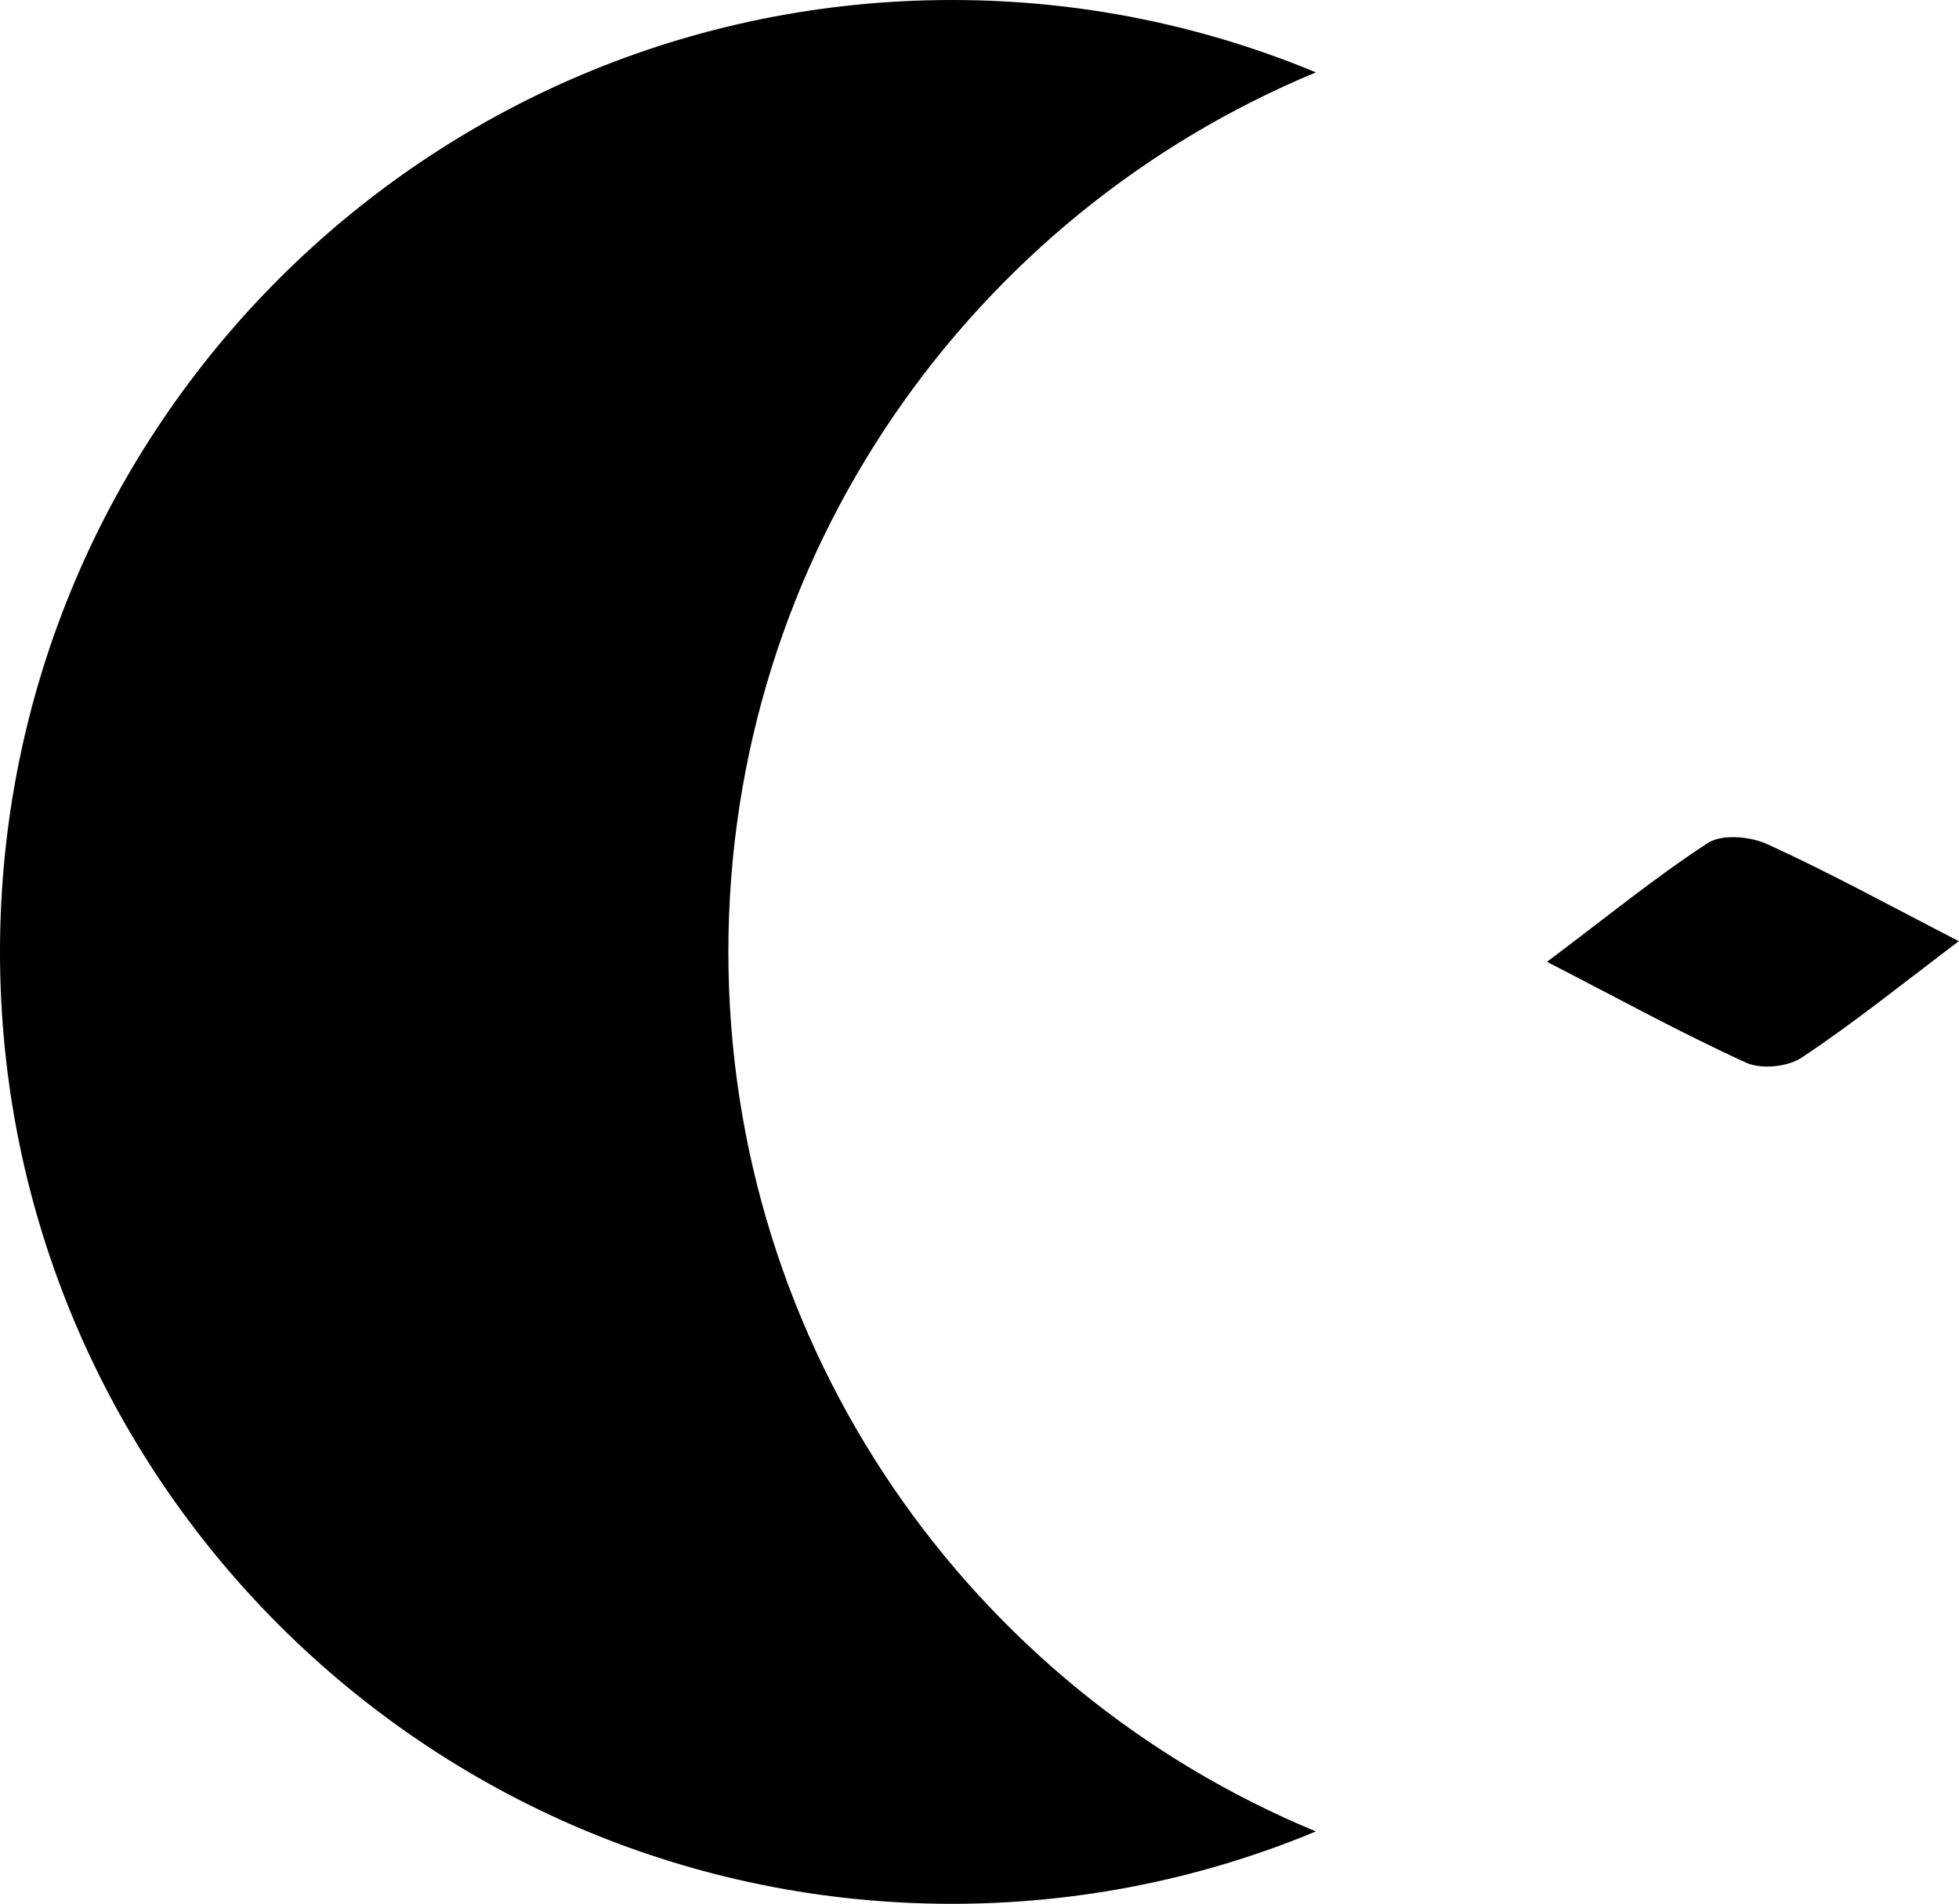
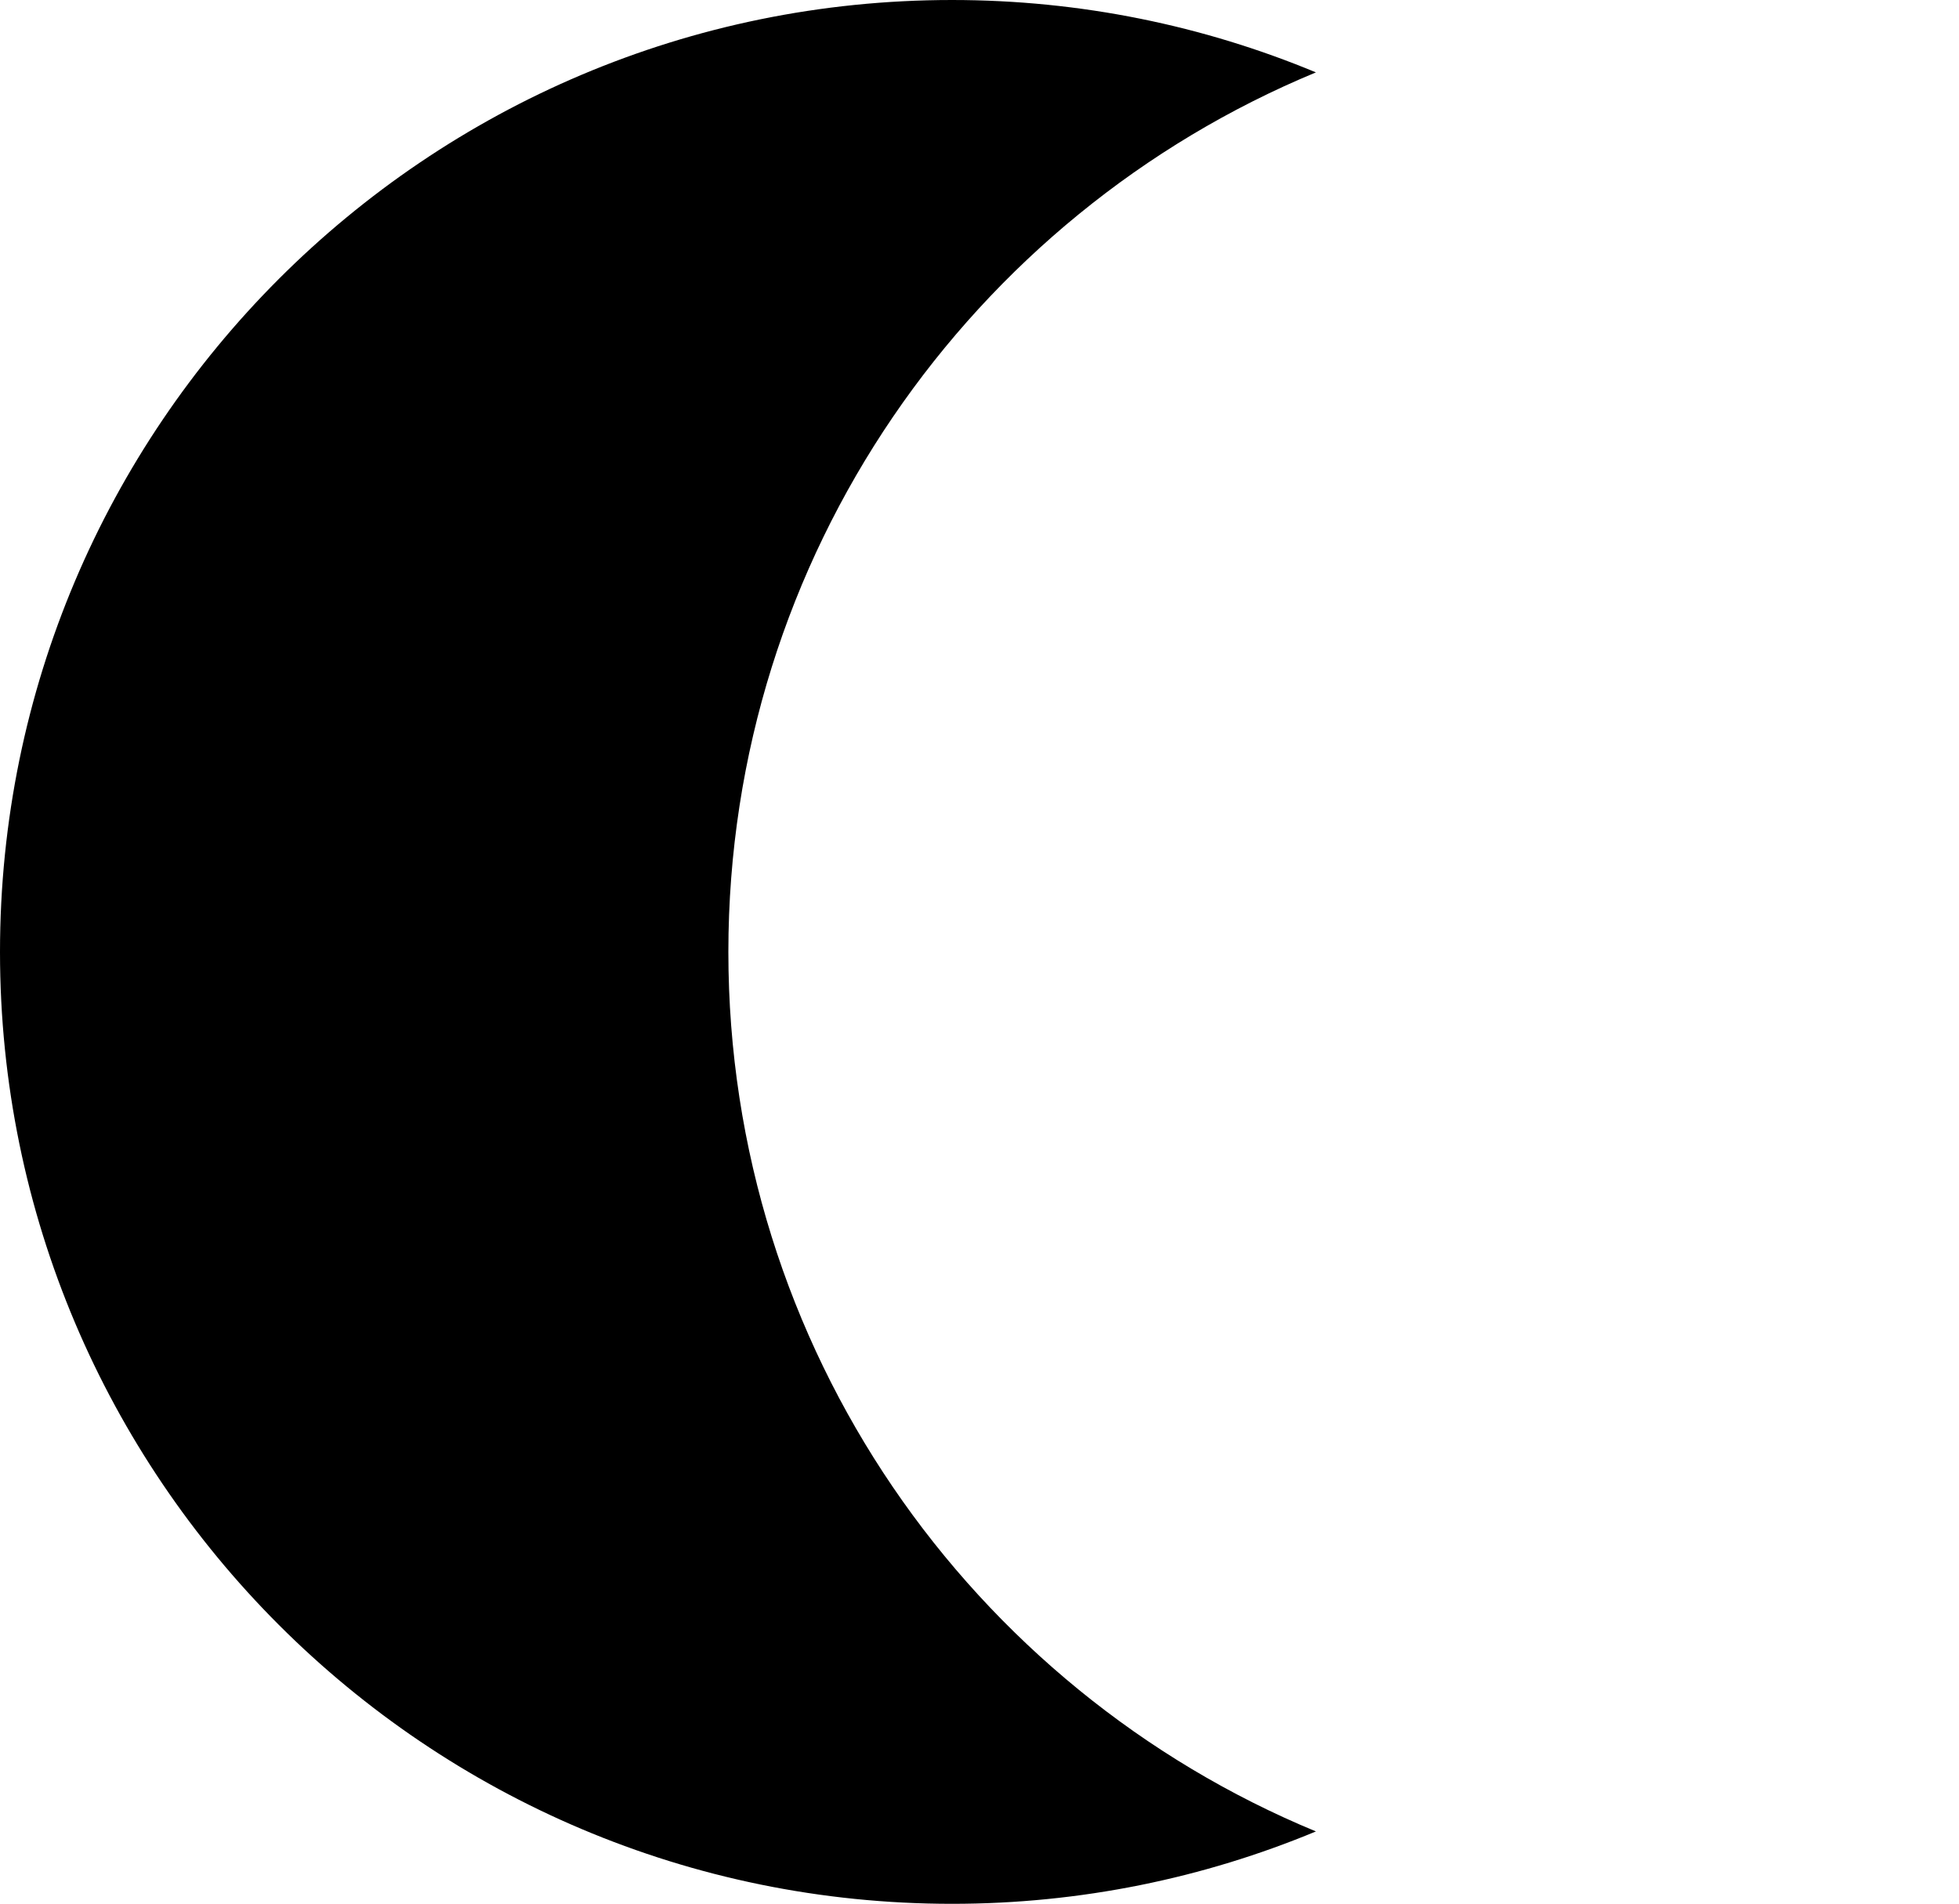
<svg xmlns="http://www.w3.org/2000/svg" id="Capa_1" viewBox="0 0 39.51 38.4">
  <path d="m14.69,19.2c0-8,4.9-14.86,11.85-17.74-2.26-.94-4.74-1.46-7.34-1.46C8.6,0,0,8.6,0,19.2s8.6,19.2,19.2,19.2c2.6,0,5.08-.52,7.34-1.46-6.96-2.88-11.85-9.74-11.85-17.74Z" />
-   <path d="m39.51,18.98c-1.15.87-2.13,1.66-3.17,2.35-.28.19-.81.24-1.11.11-1.32-.6-2.59-1.3-4.03-2.04,1.15-.86,2.16-1.69,3.25-2.4.28-.18.86-.13,1.2.03,1.25.57,2.45,1.23,3.85,1.95h.01Z" />
</svg>